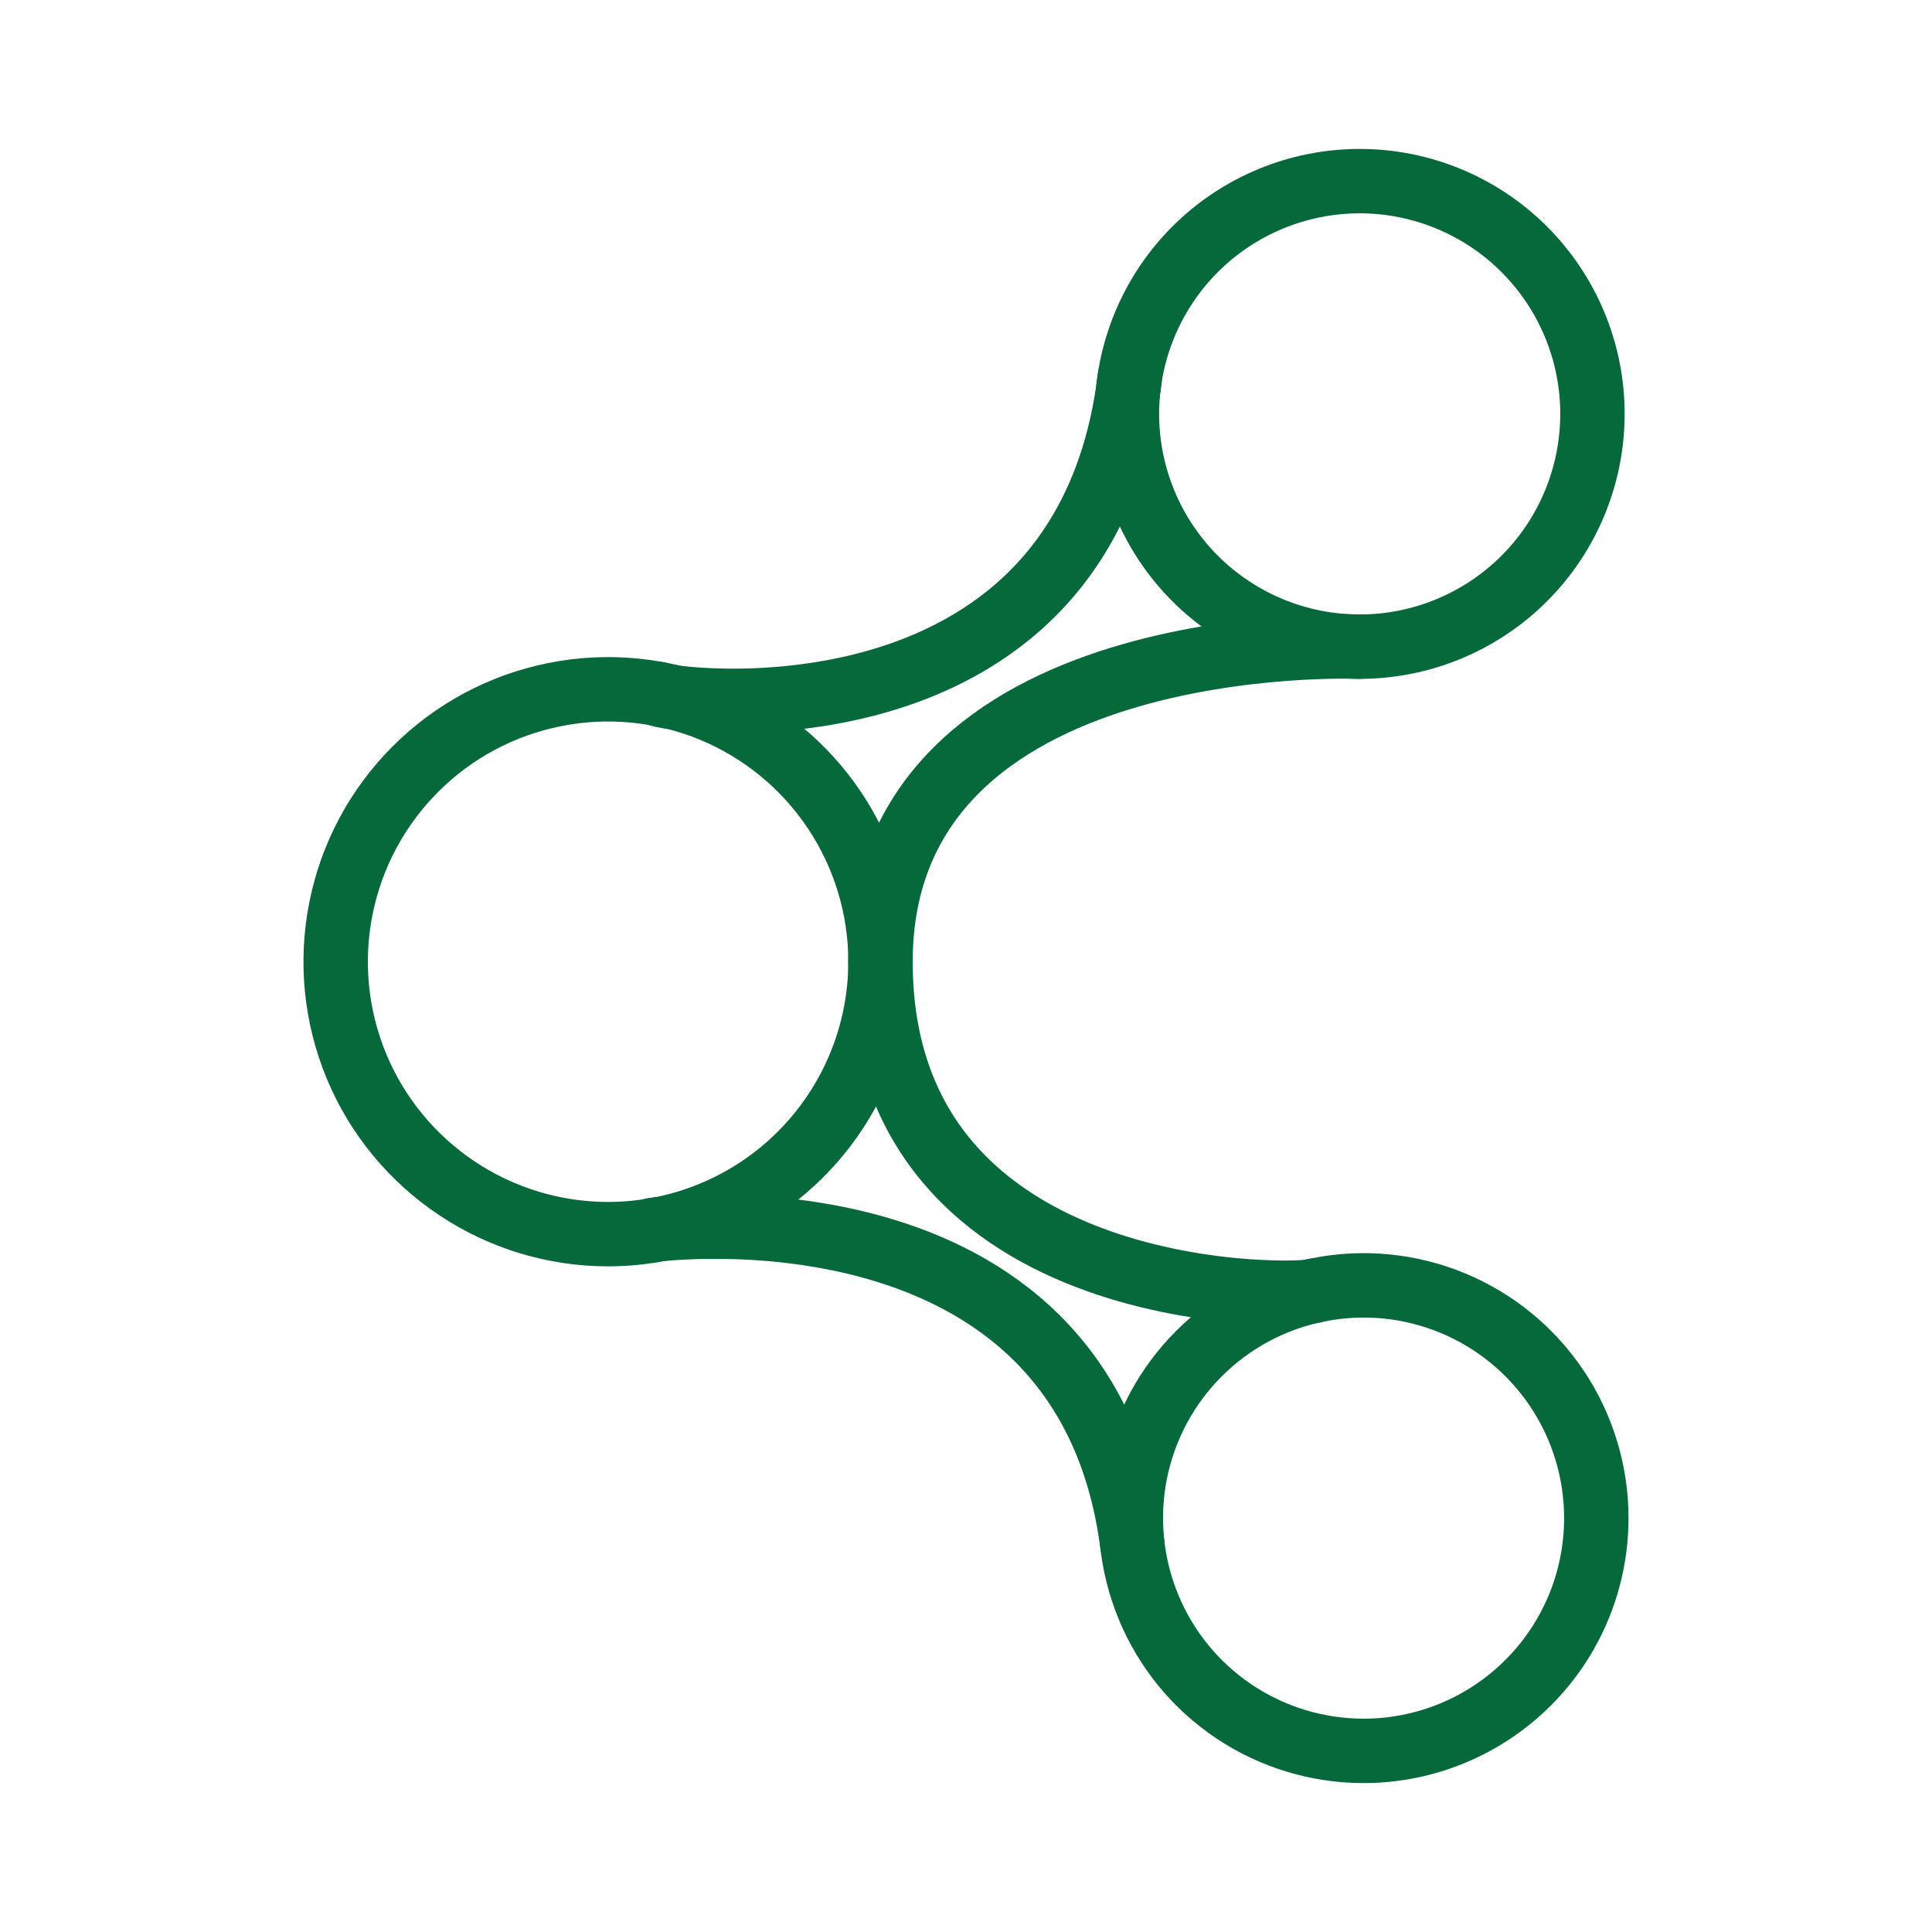
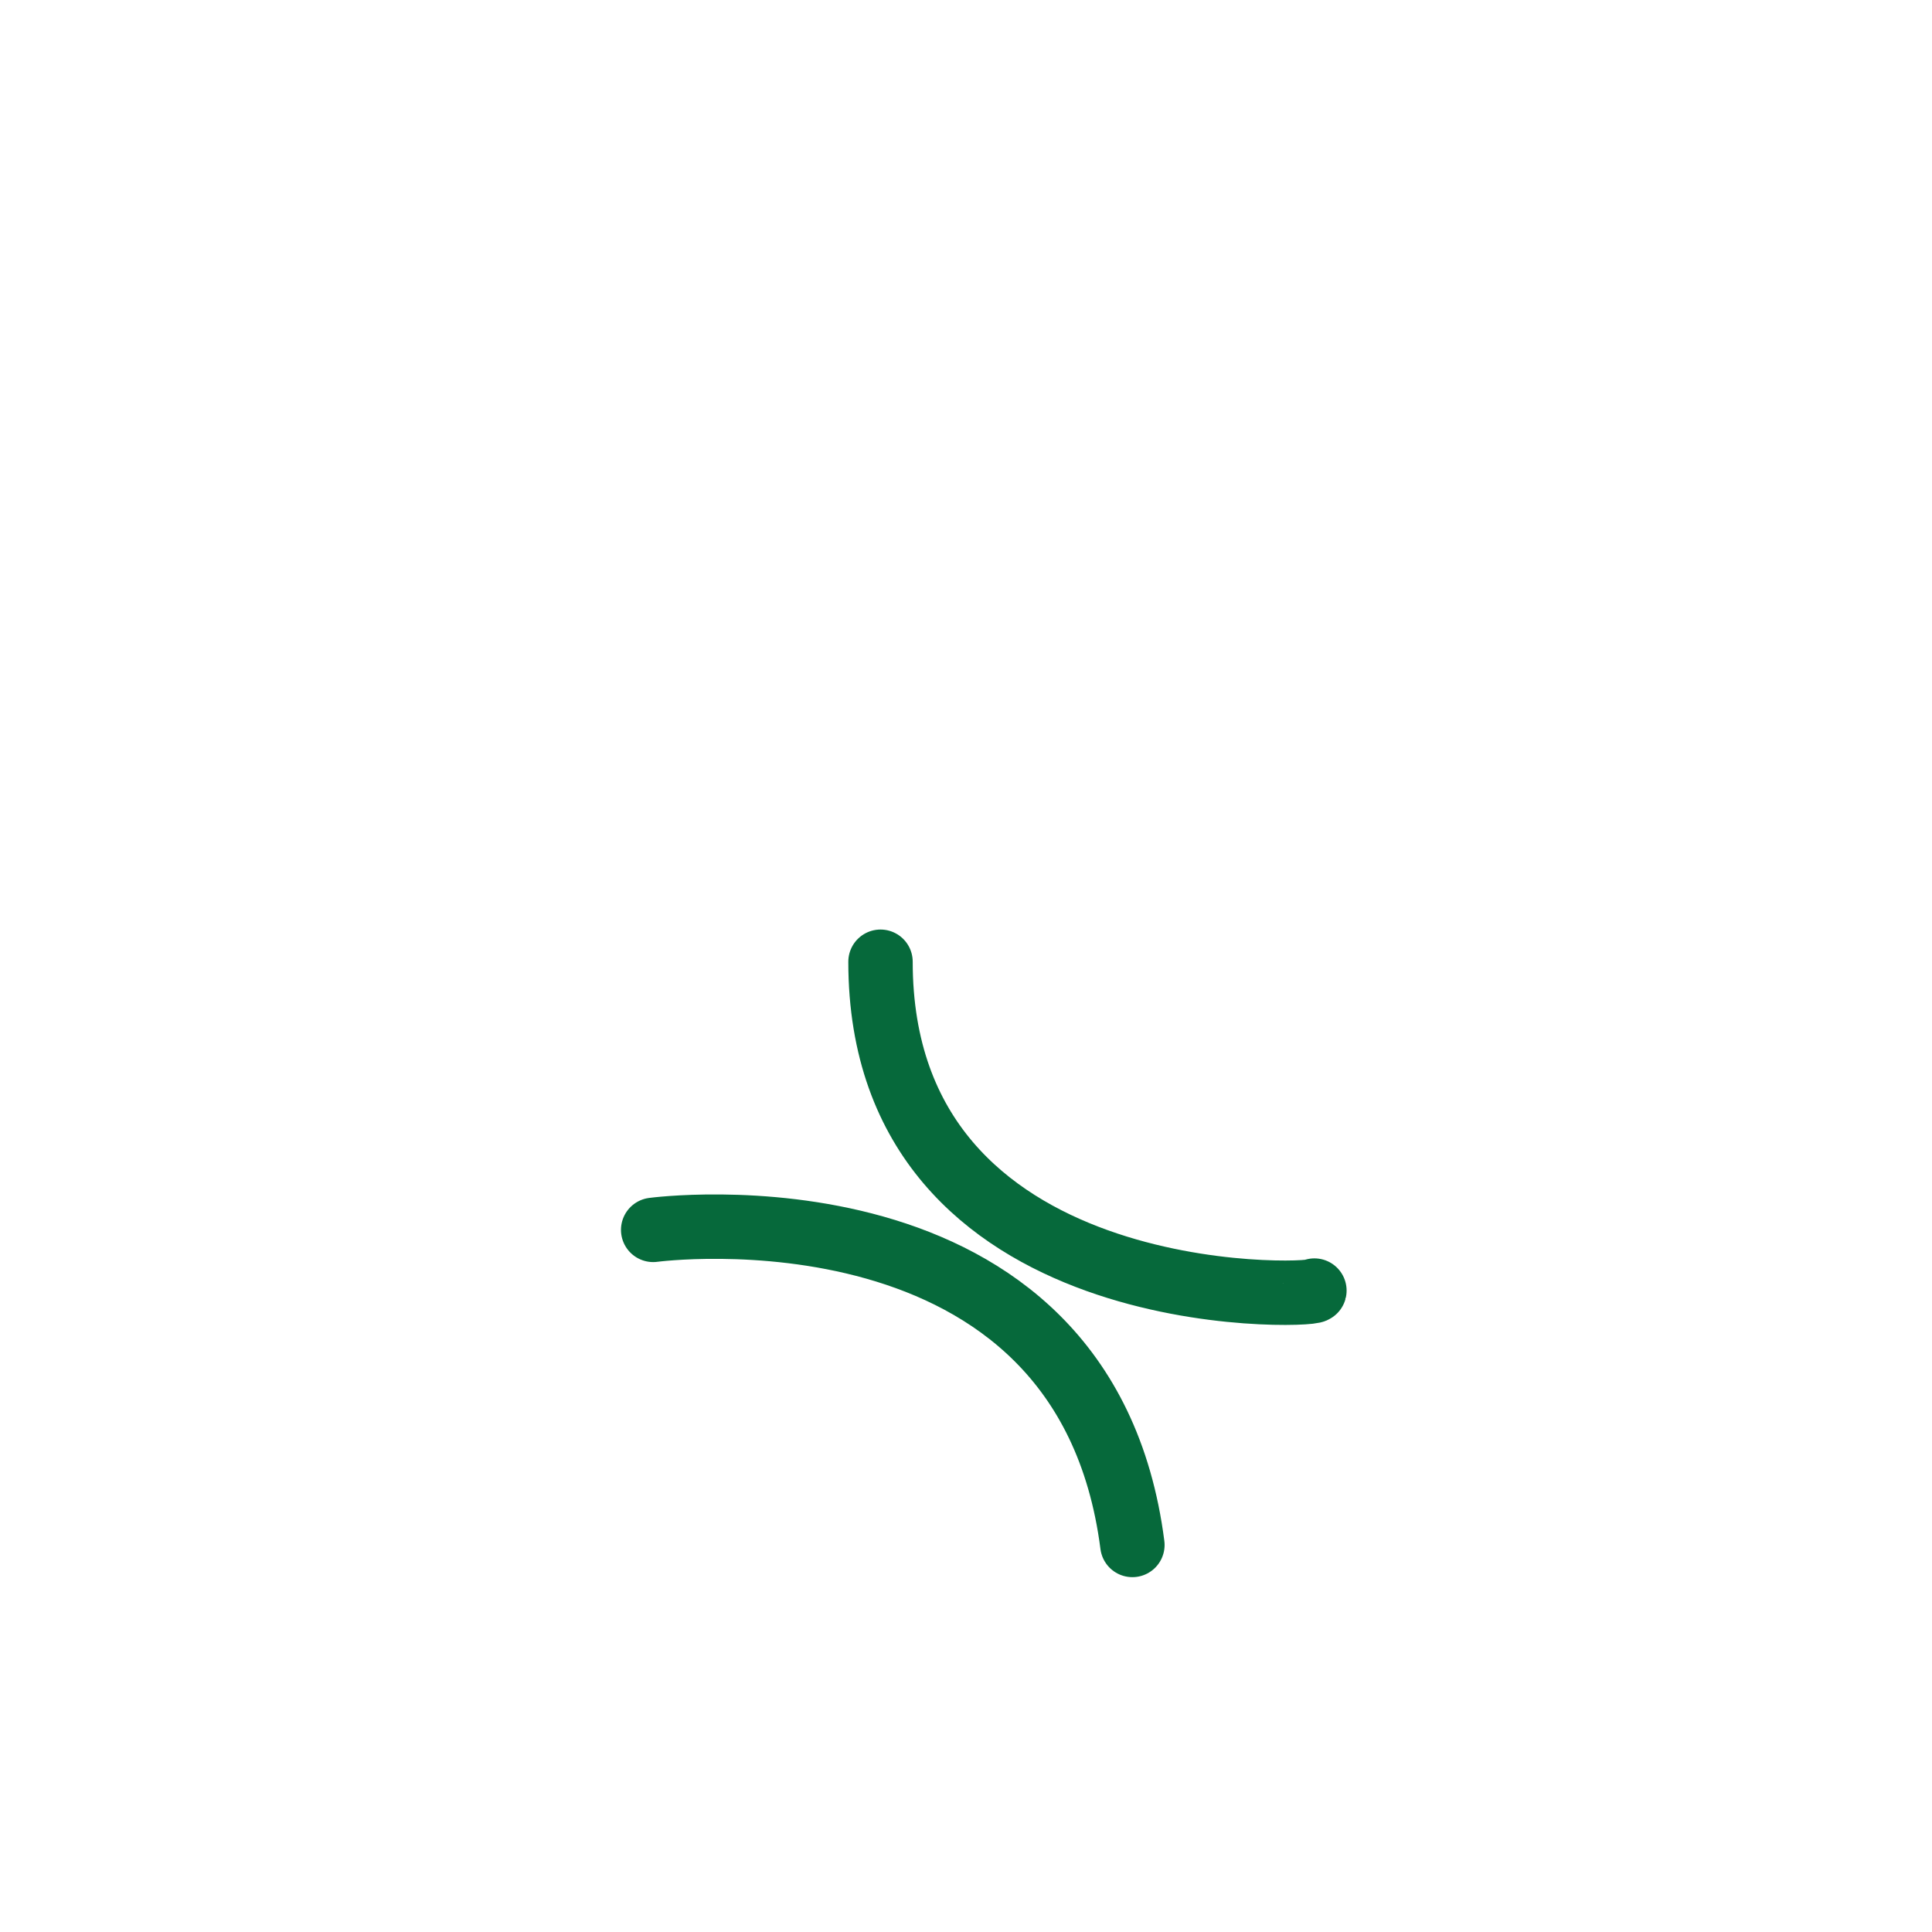
<svg xmlns="http://www.w3.org/2000/svg" width="24" height="24" viewBox="0 0 24 24" fill="none">
  <path d="M16.328 16.032C16.311 16.105 10.938 16.325 10.938 11.947M8.114 15.278C8.114 15.278 13.472 14.56 14.067 19.192" stroke="#06693B" stroke-width="0.8" stroke-linecap="round" stroke-linejoin="round" />
-   <path d="M10.938 11.947C10.937 12.844 10.581 13.704 9.946 14.339C9.312 14.974 8.451 15.33 7.554 15.331C6.884 15.331 6.23 15.132 5.674 14.76C5.117 14.388 4.683 13.86 4.427 13.242C4.171 12.623 4.104 11.943 4.235 11.286C4.365 10.63 4.687 10.027 5.161 9.554C5.634 9.08 6.237 8.758 6.893 8.628C7.55 8.497 8.23 8.564 8.849 8.82C9.467 9.076 9.995 9.51 10.367 10.066C10.739 10.623 10.938 11.277 10.938 11.947ZM19.782 5.141C19.782 5.908 19.477 6.644 18.935 7.186C18.393 7.728 17.657 8.033 16.891 8.033C16.124 8.033 15.388 7.728 14.846 7.186C14.304 6.644 13.999 5.908 13.999 5.141C13.999 4.375 14.304 3.639 14.846 3.097C15.388 2.555 16.124 2.25 16.891 2.25C17.657 2.25 18.393 2.555 18.935 3.097C19.477 3.639 19.782 4.375 19.782 5.141ZM19.83 18.858C19.83 19.625 19.526 20.361 18.983 20.903C18.441 21.445 17.706 21.75 16.939 21.75C16.367 21.75 15.808 21.58 15.333 21.263C14.857 20.945 14.486 20.493 14.268 19.965C14.049 19.437 13.992 18.855 14.103 18.294C14.215 17.733 14.49 17.218 14.895 16.814C15.299 16.41 15.814 16.134 16.375 16.023C16.936 15.911 17.517 15.968 18.046 16.187C18.574 16.406 19.026 16.777 19.343 17.252C19.661 17.728 19.83 18.287 19.83 18.858Z" stroke="#06693B" stroke-width="0.8" stroke-linecap="round" stroke-linejoin="round" />
-   <path d="M8.174 8.62C8.19 8.693 13.463 9.448 14.036 4.683M16.89 8.033C16.89 8.033 10.938 7.784 10.938 11.947" stroke="#06693B" stroke-width="0.8" stroke-linecap="round" stroke-linejoin="round" />
</svg>